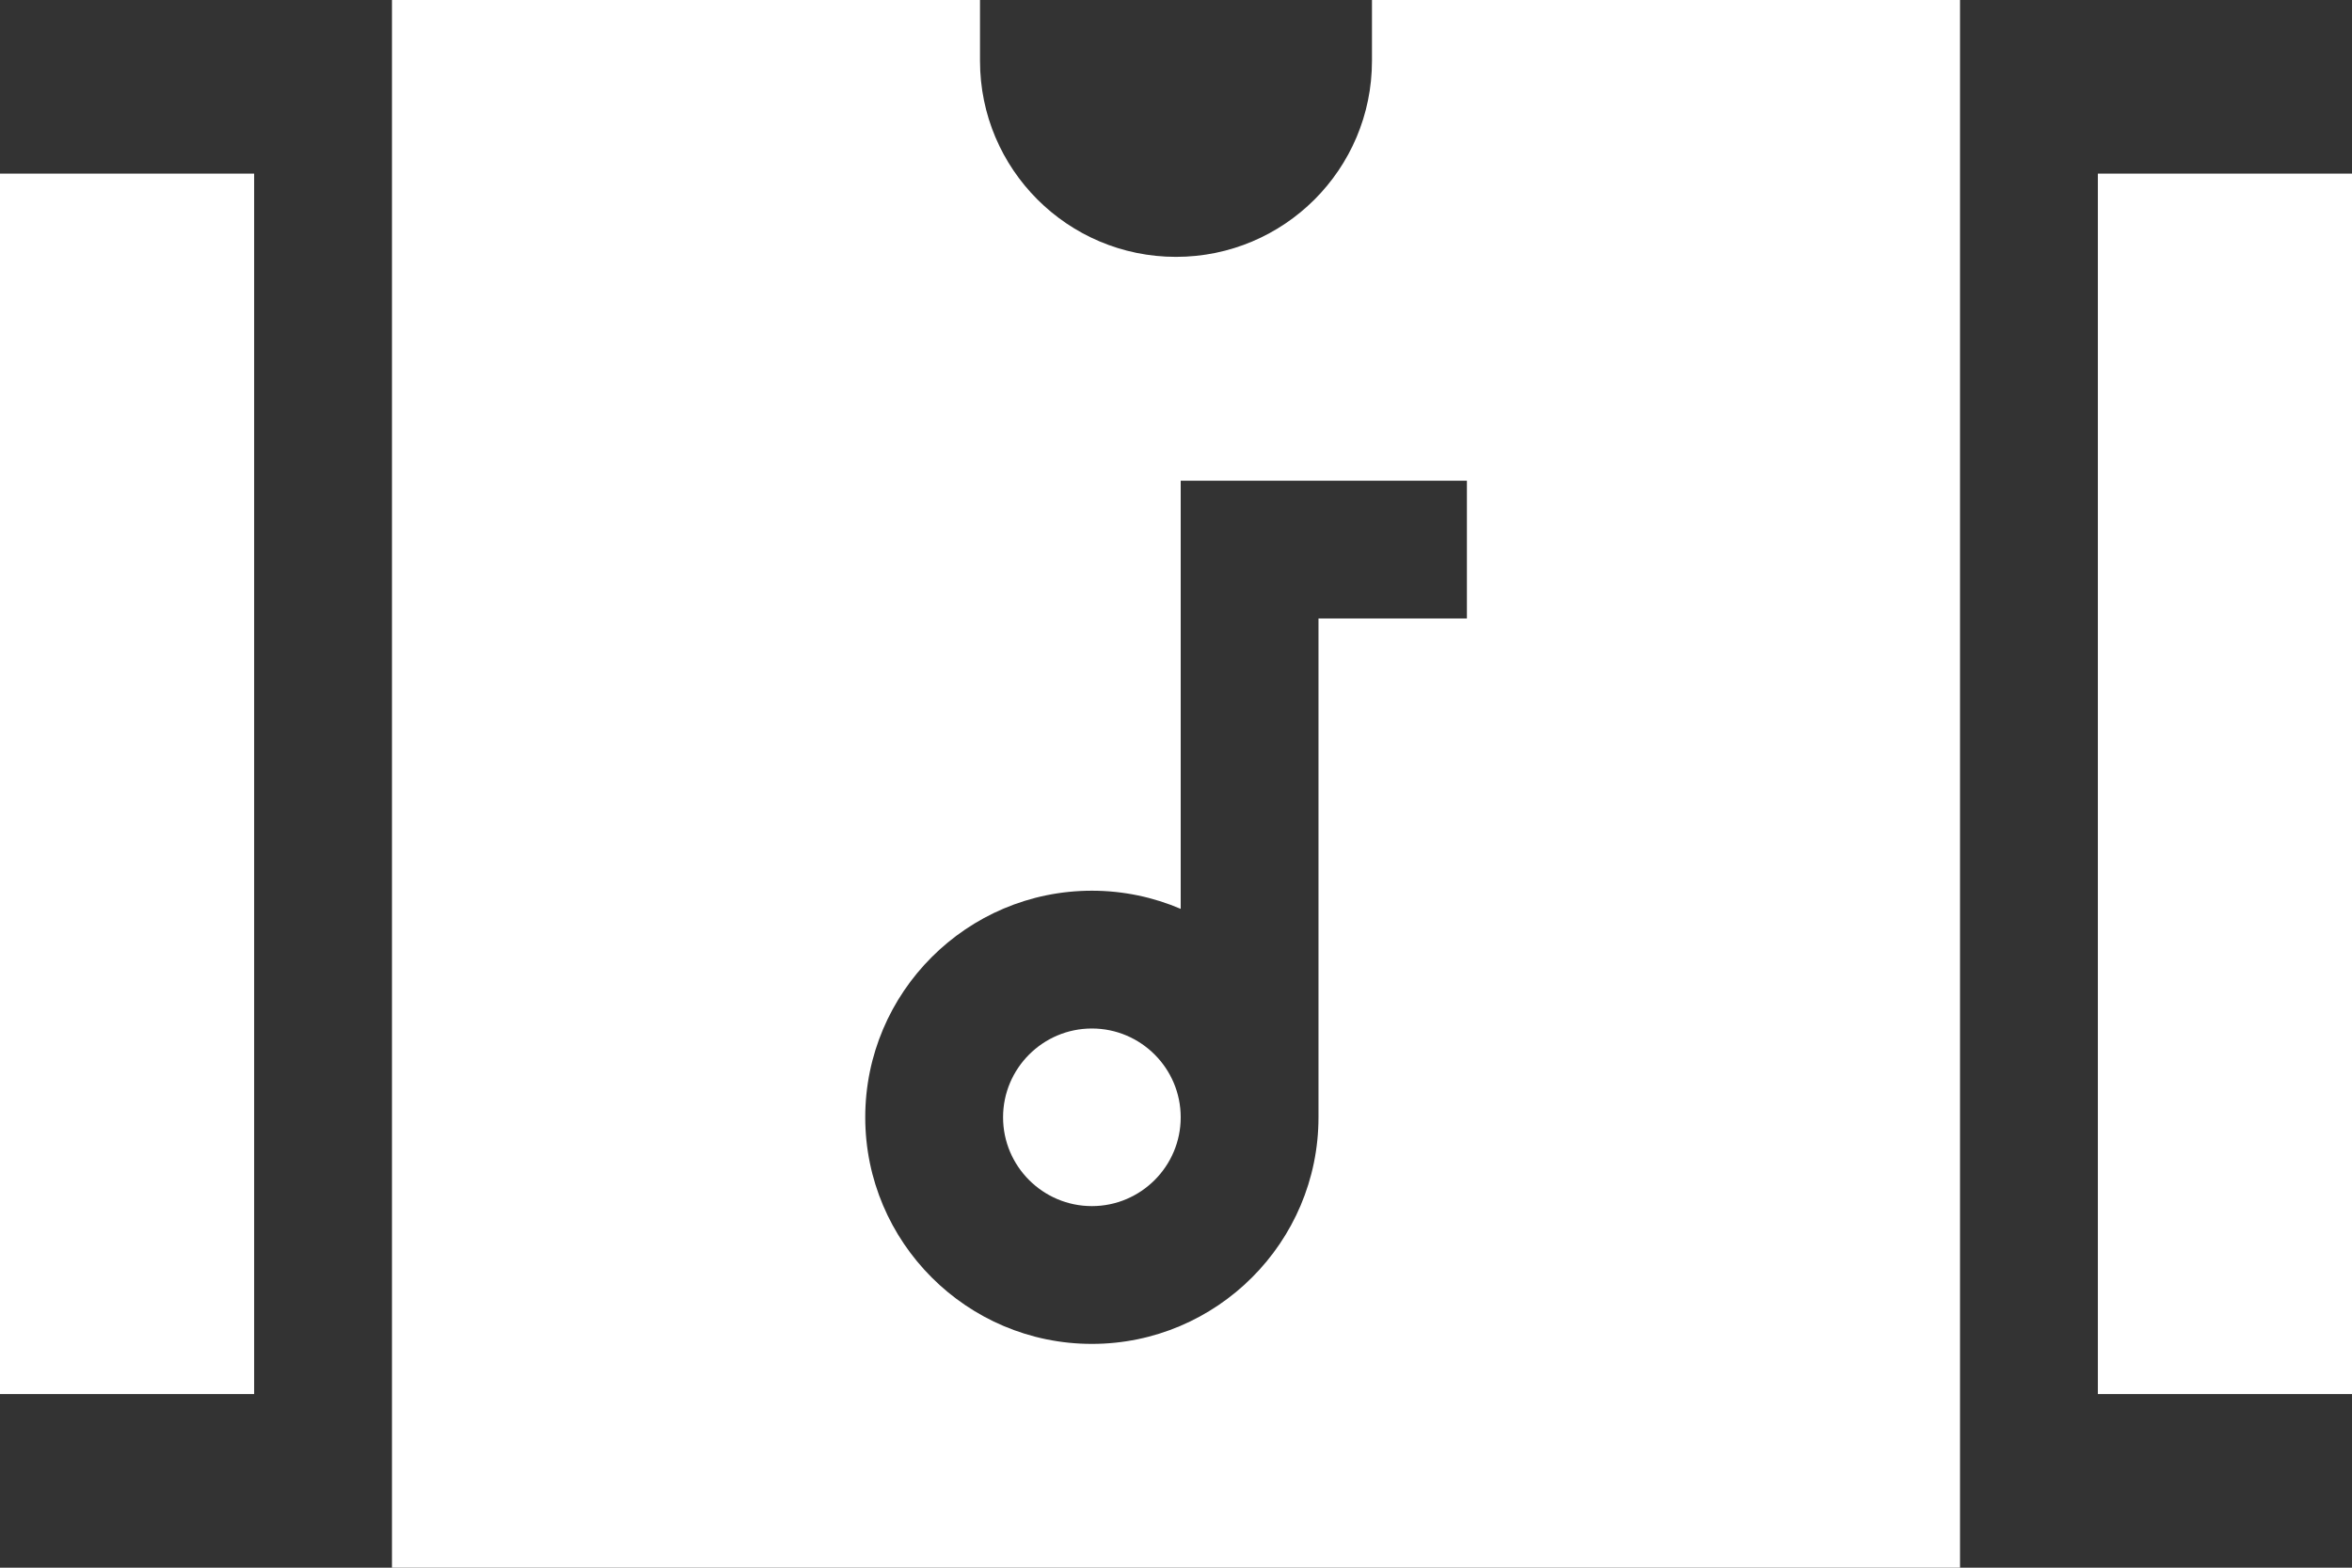
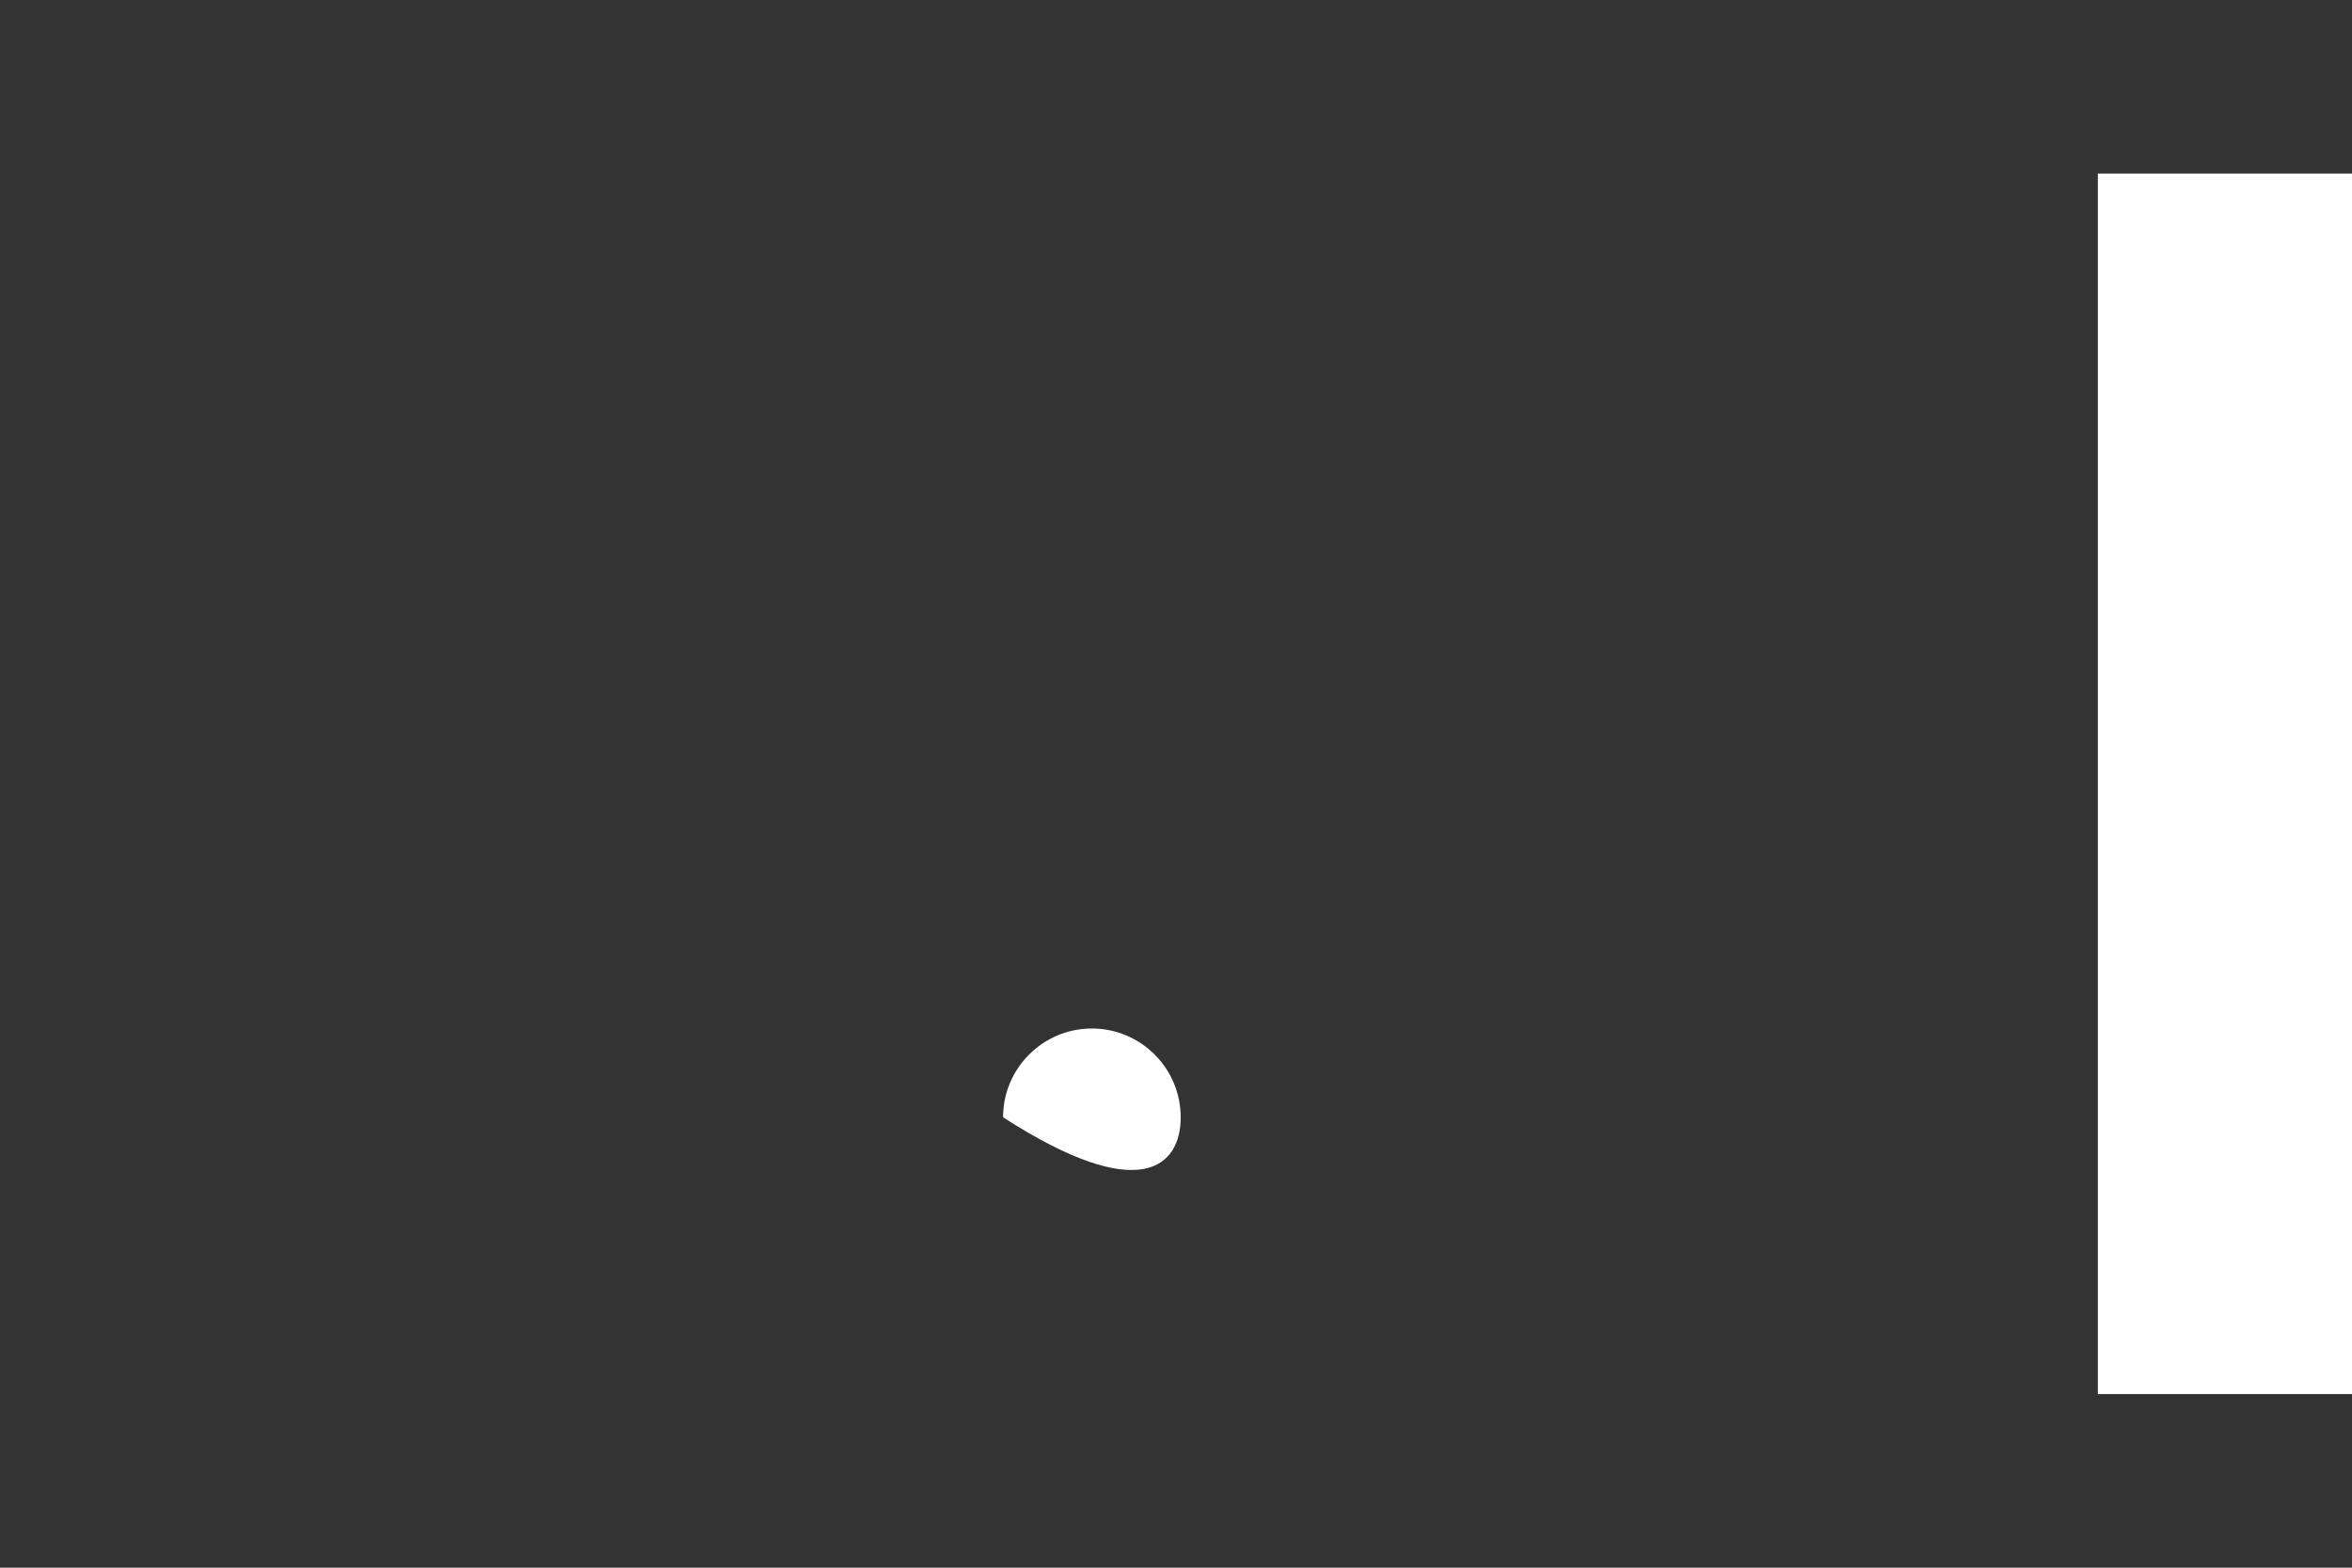
<svg xmlns="http://www.w3.org/2000/svg" width="72" height="48" viewBox="0 0 72 48" fill="none">
  <rect x="0" y="0" width="72" height="48" fill="#333333" stroke="none" />
-   <path d="M33.425 31.491C31.926 31.491 30.706 32.711 30.706 34.21C30.706 35.709 31.926 36.929 33.425 36.929C34.924 36.929 36.144 35.709 36.144 34.21C36.144 32.711 34.924 31.491 33.425 31.491Z" fill="white" />
-   <path d="M41.999 1.865C41.999 5.179 39.313 7.865 36 7.865C32.687 7.865 30 5.179 30 1.865V-0.001H11.999V48.001H60.001V-0.001H41.999V1.865ZM44.905 18.937H40.362V34.21C40.362 38.035 37.25 41.148 33.425 41.148C29.599 41.148 26.487 38.035 26.487 34.21C26.487 30.384 29.599 27.272 33.425 27.272C34.389 27.272 35.309 27.471 36.144 27.828V14.718H44.905V18.937Z" fill="white" />
-   <path d="M0 5.316H7.78V42.684H0V5.316Z" fill="white" />
+   <path d="M33.425 31.491C31.926 31.491 30.706 32.711 30.706 34.21C34.924 36.929 36.144 35.709 36.144 34.21C36.144 32.711 34.924 31.491 33.425 31.491Z" fill="white" />
  <path d="M64.22 5.316H72V42.684H64.22V5.316Z" fill="white" />
</svg>